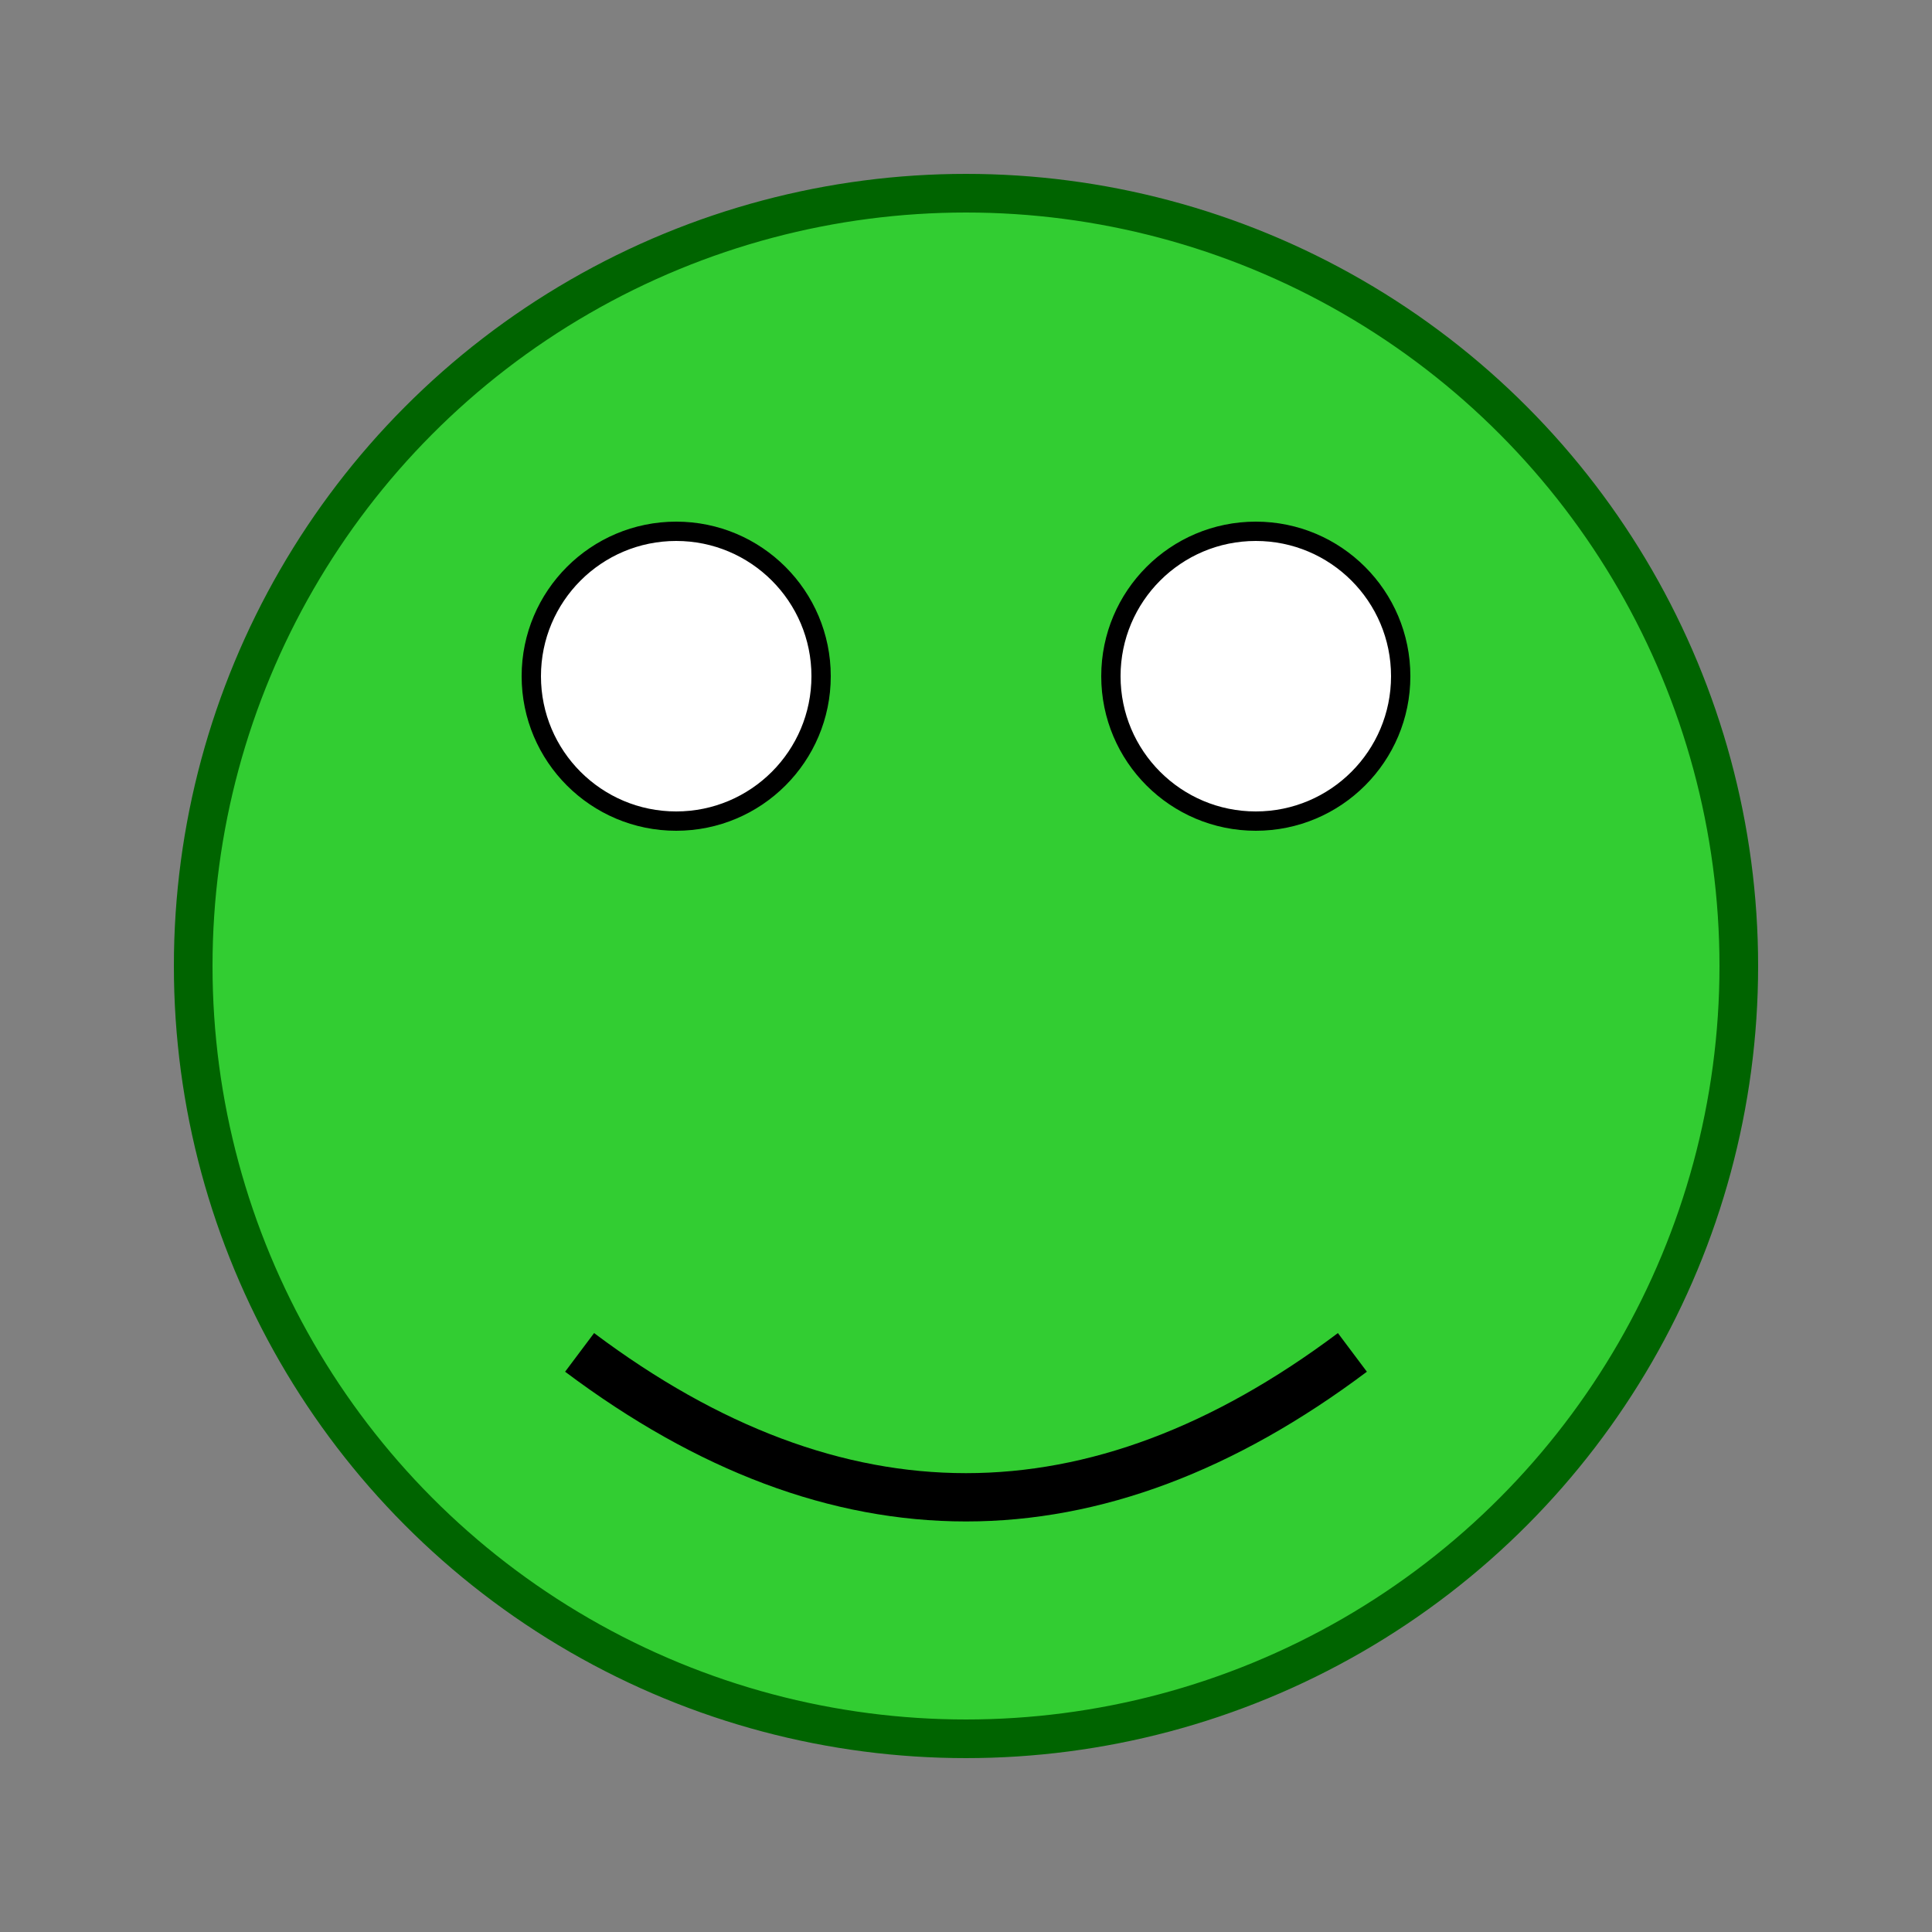
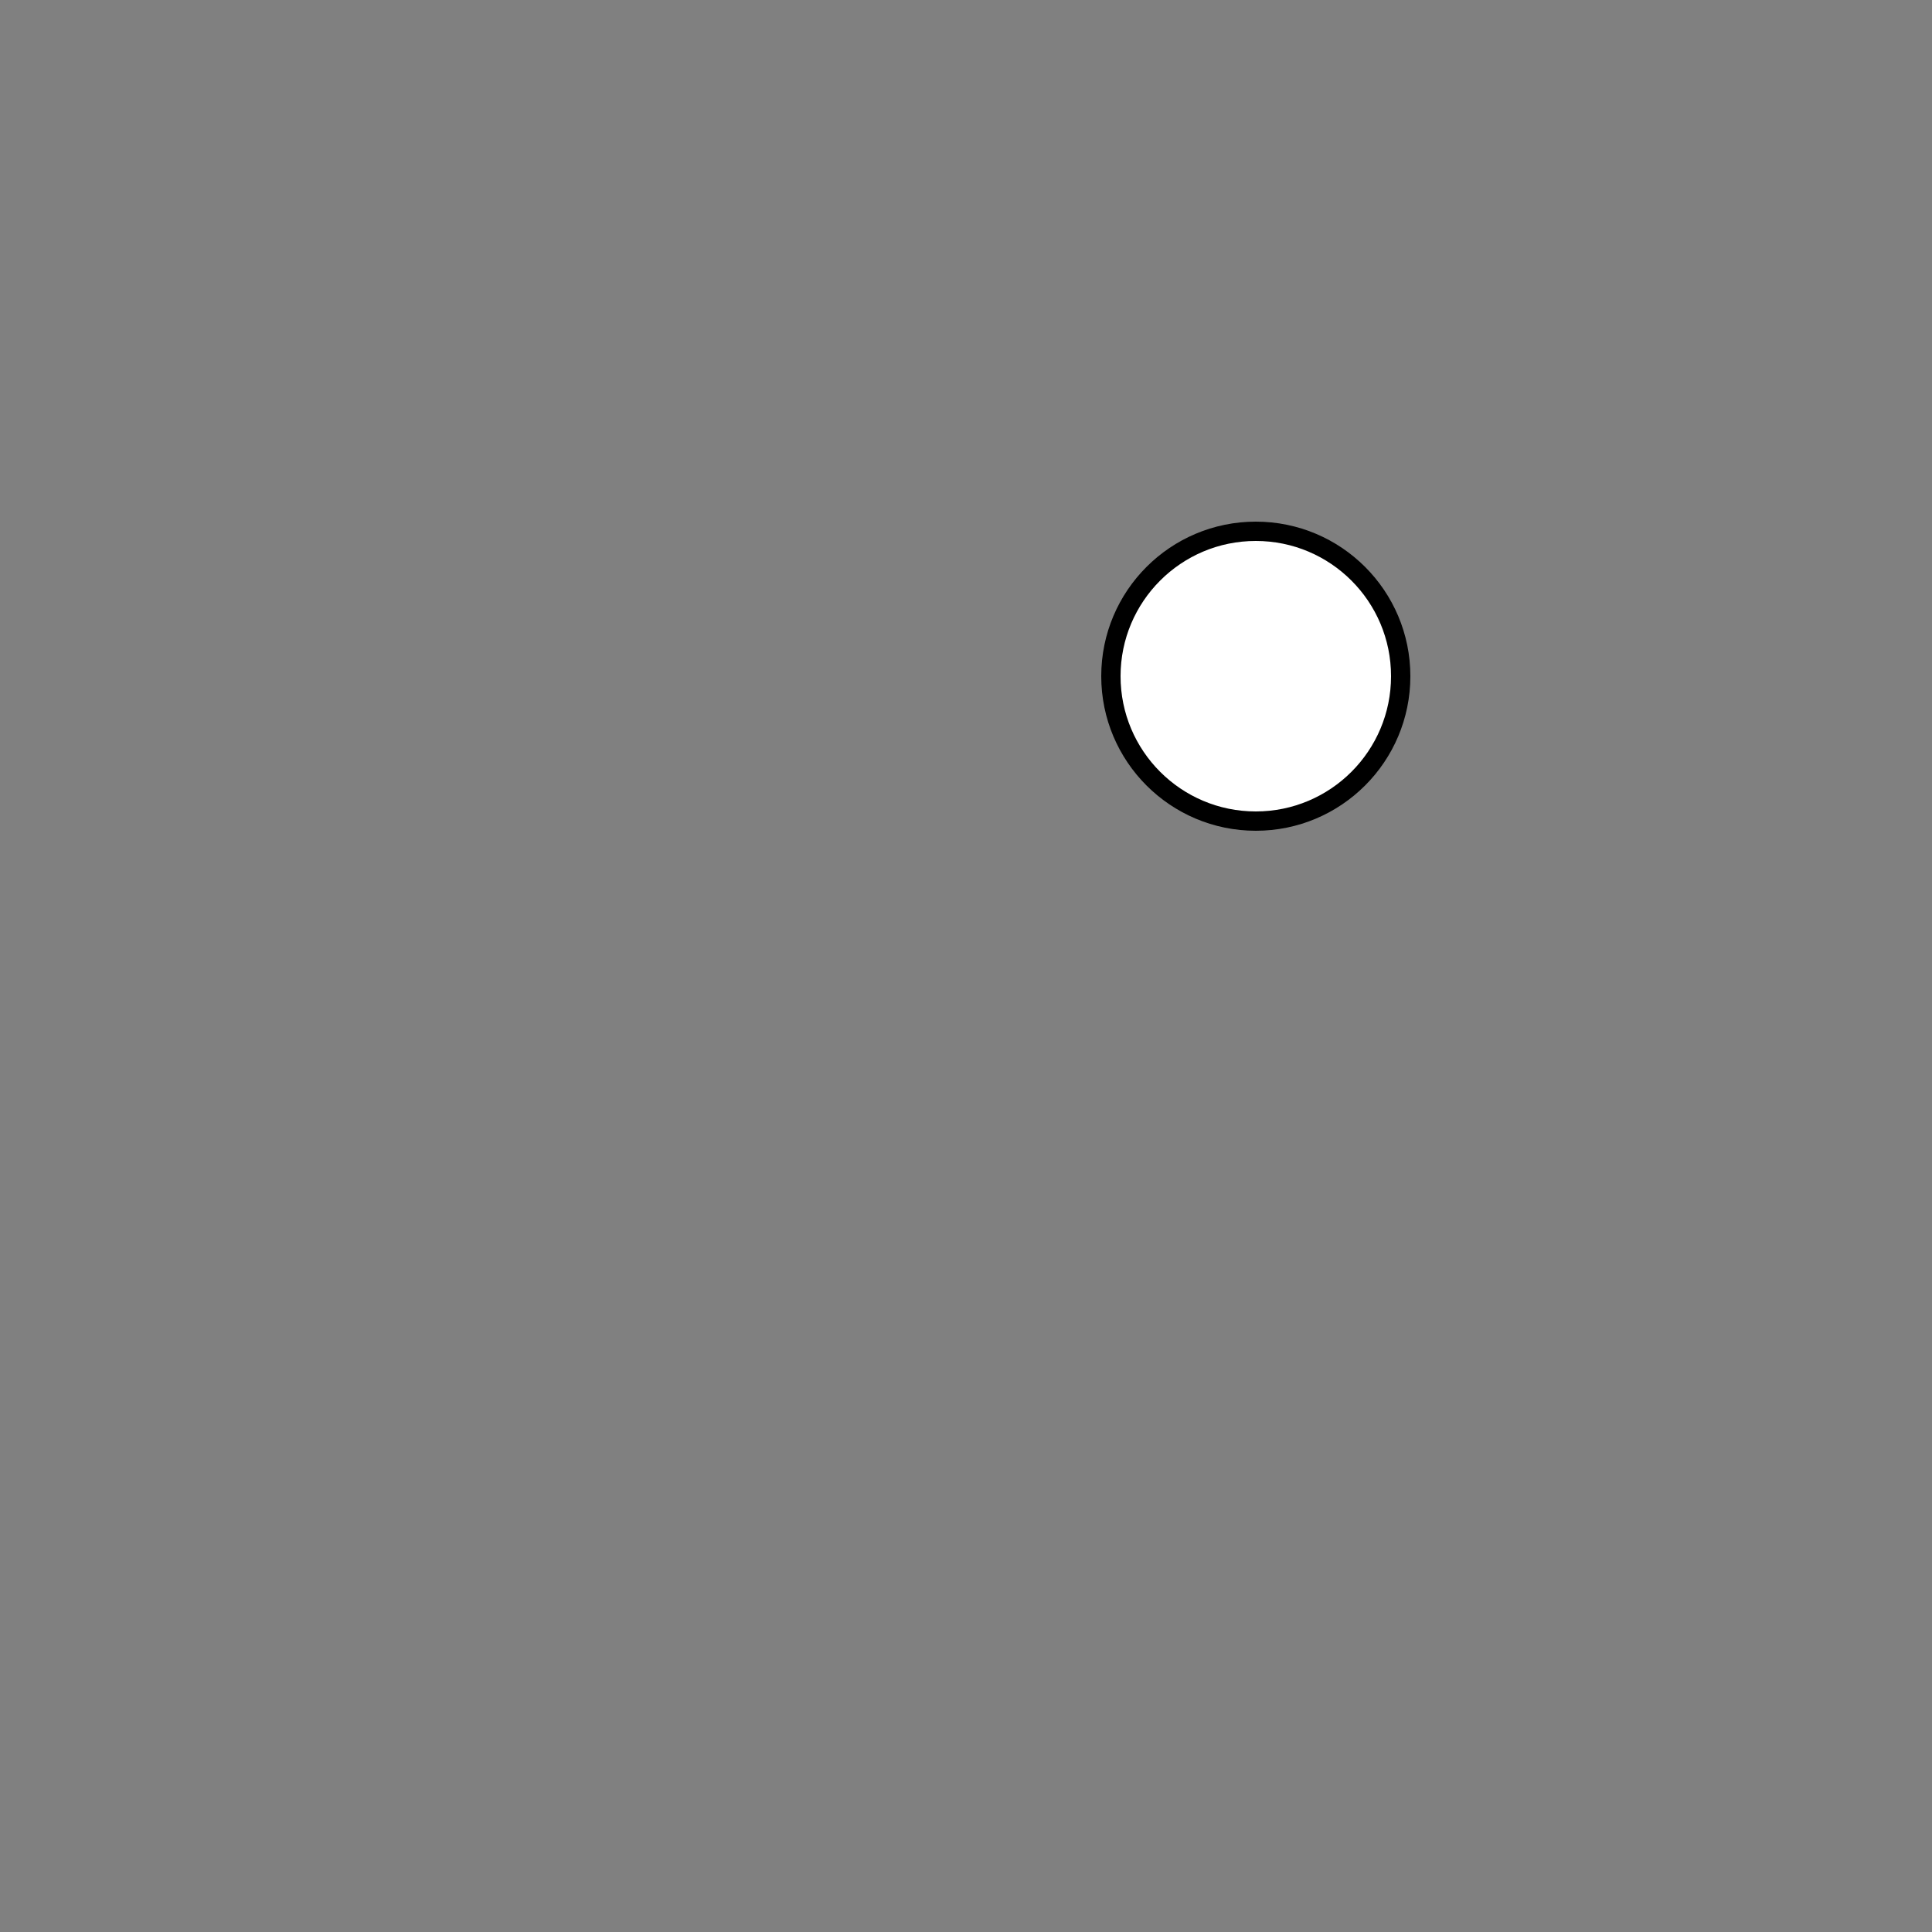
<svg xmlns="http://www.w3.org/2000/svg" viewBox="0 0 200 200">
  <rect x="0" y="0" width="200" height="200" fill="#808080" stroke="none" />
  <style>
    .froge-eyes { fill: white; stroke: black; stroke-width: 2; }
    .froge-body { fill: limegreen; stroke: darkgreen; stroke-width: 4; }
  </style>
-   <circle cx="100" cy="100" r="80" class="froge-body" />
-   <circle cx="70" cy="70" r="15" class="froge-eyes" />
  <circle cx="130" cy="70" r="15" class="froge-eyes" />
-   <path d="M 60 140 Q 100 170 140 140" stroke="black" stroke-width="5" fill="transparent" />
</svg>